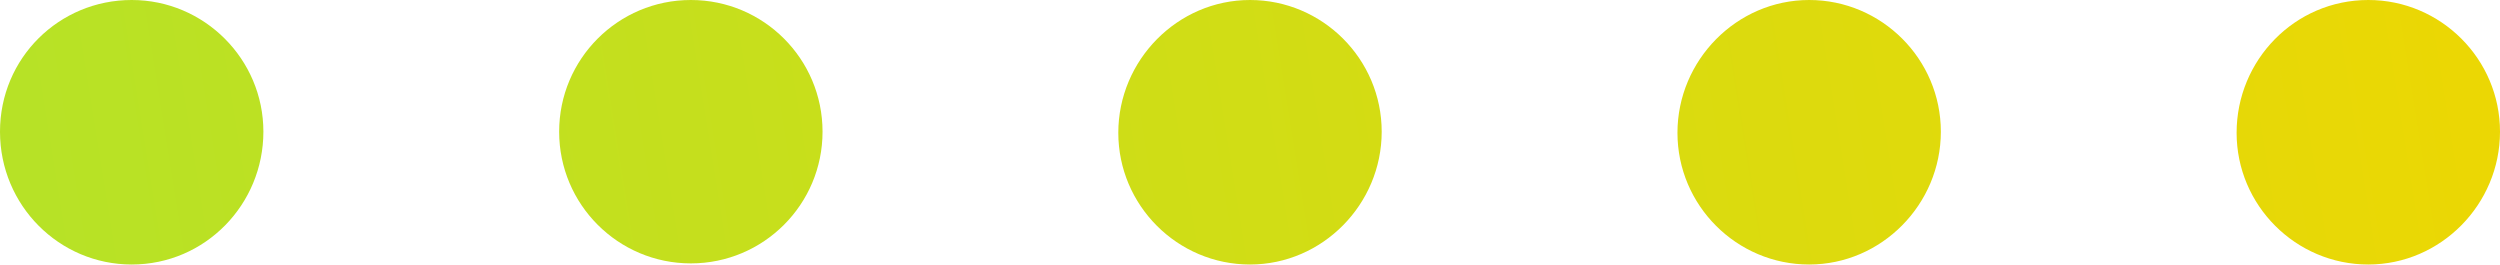
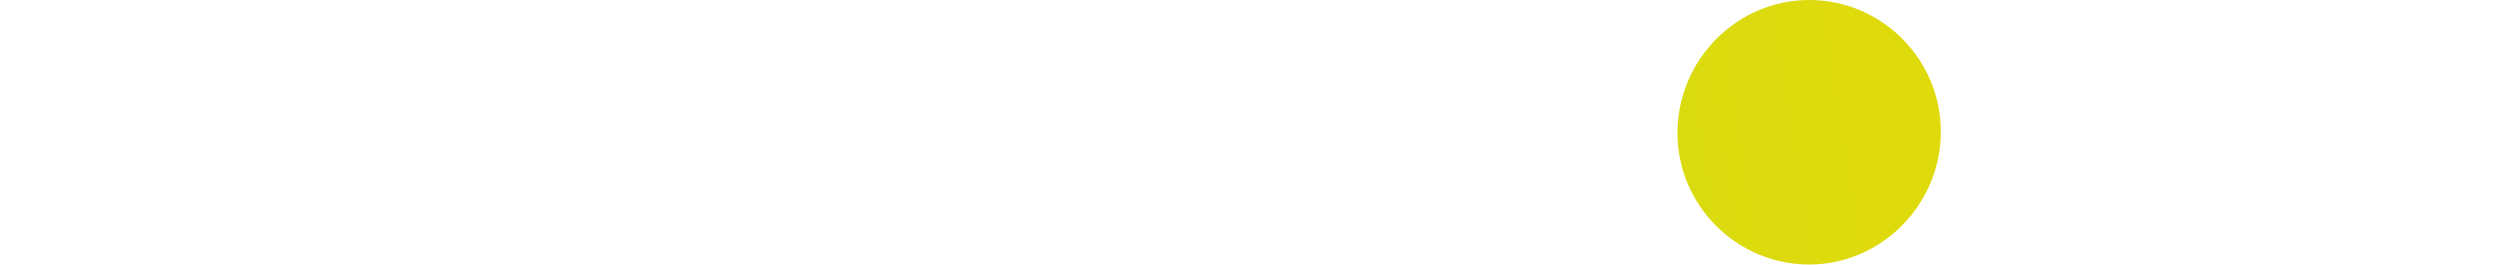
<svg xmlns="http://www.w3.org/2000/svg" id="Laag_1" x="0px" y="0px" viewBox="0 0 224 23.7" style="enable-background:new 0 0 224 23.7;" xml:space="preserve">
  <style type="text/css">	.st0{fill:url(#SVGID_1_);}	.st1{fill:url(#SVGID_00000084488629475017054030000016492725528549518734_);}	.st2{fill:url(#SVGID_00000072986075867266266330000004100565296735190176_);}	.st3{fill:url(#SVGID_00000019657496529040731010000015884633105160574347_);}	.st4{fill:url(#SVGID_00000178185438015653707070000010771115568102033820_);}</style>
  <g>
    <g>
      <linearGradient id="SVGID_1_" gradientUnits="userSpaceOnUse" x1="246.112" y1="6.391" x2="-29.481" y2="50.622">
        <stop offset="0" style="stop-color:#F1D600" />
        <stop offset="1" style="stop-color:#AEE42C" />
      </linearGradient>
-       <path class="st0" d="M212.2,23.7c-6.5,0-11.8-5.3-11.8-11.8S205.6,0,212.2,0c6.5,0,11.8,5.3,11.8,11.8S218.7,23.7,212.2,23.7z" />
      <linearGradient id="SVGID_00000006699398776486640350000000686108254387479428_" gradientUnits="userSpaceOnUse" x1="244.852" y1="-1.446" x2="-30.736" y2="42.784">
        <stop offset="0" style="stop-color:#F1D600" />
        <stop offset="1" style="stop-color:#AEE42C" />
      </linearGradient>
-       <path style="fill:url(#SVGID_00000006699398776486640350000000686108254387479428_);" d="M162.1,23.7c-6.5,0-11.8-5.3-11.8-11.8   S155.6,0,162.1,0c6.5,0,11.8,5.3,11.8,11.8S168.6,23.7,162.1,23.7z" />
+       <path style="fill:url(#SVGID_00000006699398776486640350000000686108254387479428_);" d="M162.1,23.7c-6.5,0-11.8-5.3-11.8-11.8   S155.6,0,162.1,0c6.5,0,11.8,5.3,11.8,11.8S168.6,23.7,162.1,23.7" />
      <linearGradient id="SVGID_00000177461604361146157520000008939690329064654990_" gradientUnits="userSpaceOnUse" x1="243.592" y1="-9.283" x2="-31.991" y2="34.947">
        <stop offset="0" style="stop-color:#F1D600" />
        <stop offset="1" style="stop-color:#AEE42C" />
      </linearGradient>
-       <path style="fill:url(#SVGID_00000177461604361146157520000008939690329064654990_);" d="M112,23.7c-6.5,0-11.8-5.3-11.8-11.8   S105.5,0,112,0c6.5,0,11.8,5.3,11.8,11.8S118.5,23.7,112,23.7z" />
      <linearGradient id="SVGID_00000103974281200773618670000015659847935673865107_" gradientUnits="userSpaceOnUse" x1="242.337" y1="-17.12" x2="-33.252" y2="27.11">
        <stop offset="0" style="stop-color:#F1D600" />
        <stop offset="1" style="stop-color:#AEE42C" />
      </linearGradient>
-       <circle style="fill:url(#SVGID_00000103974281200773618670000015659847935673865107_);" cx="61.9" cy="11.8" r="11.8" />
      <linearGradient id="SVGID_00000119831560891662733090000013887350433993356701_" gradientUnits="userSpaceOnUse" x1="241.084" y1="-24.958" x2="-34.511" y2="19.274">
        <stop offset="0" style="stop-color:#F1D600" />
        <stop offset="1" style="stop-color:#AEE42C" />
      </linearGradient>
-       <path style="fill:url(#SVGID_00000119831560891662733090000013887350433993356701_);" d="M11.8,23.7C5.3,23.7,0,18.4,0,11.8   S5.3,0,11.8,0c6.5,0,11.8,5.3,11.8,11.8S18.4,23.7,11.8,23.7z" />
    </g>
  </g>
</svg>